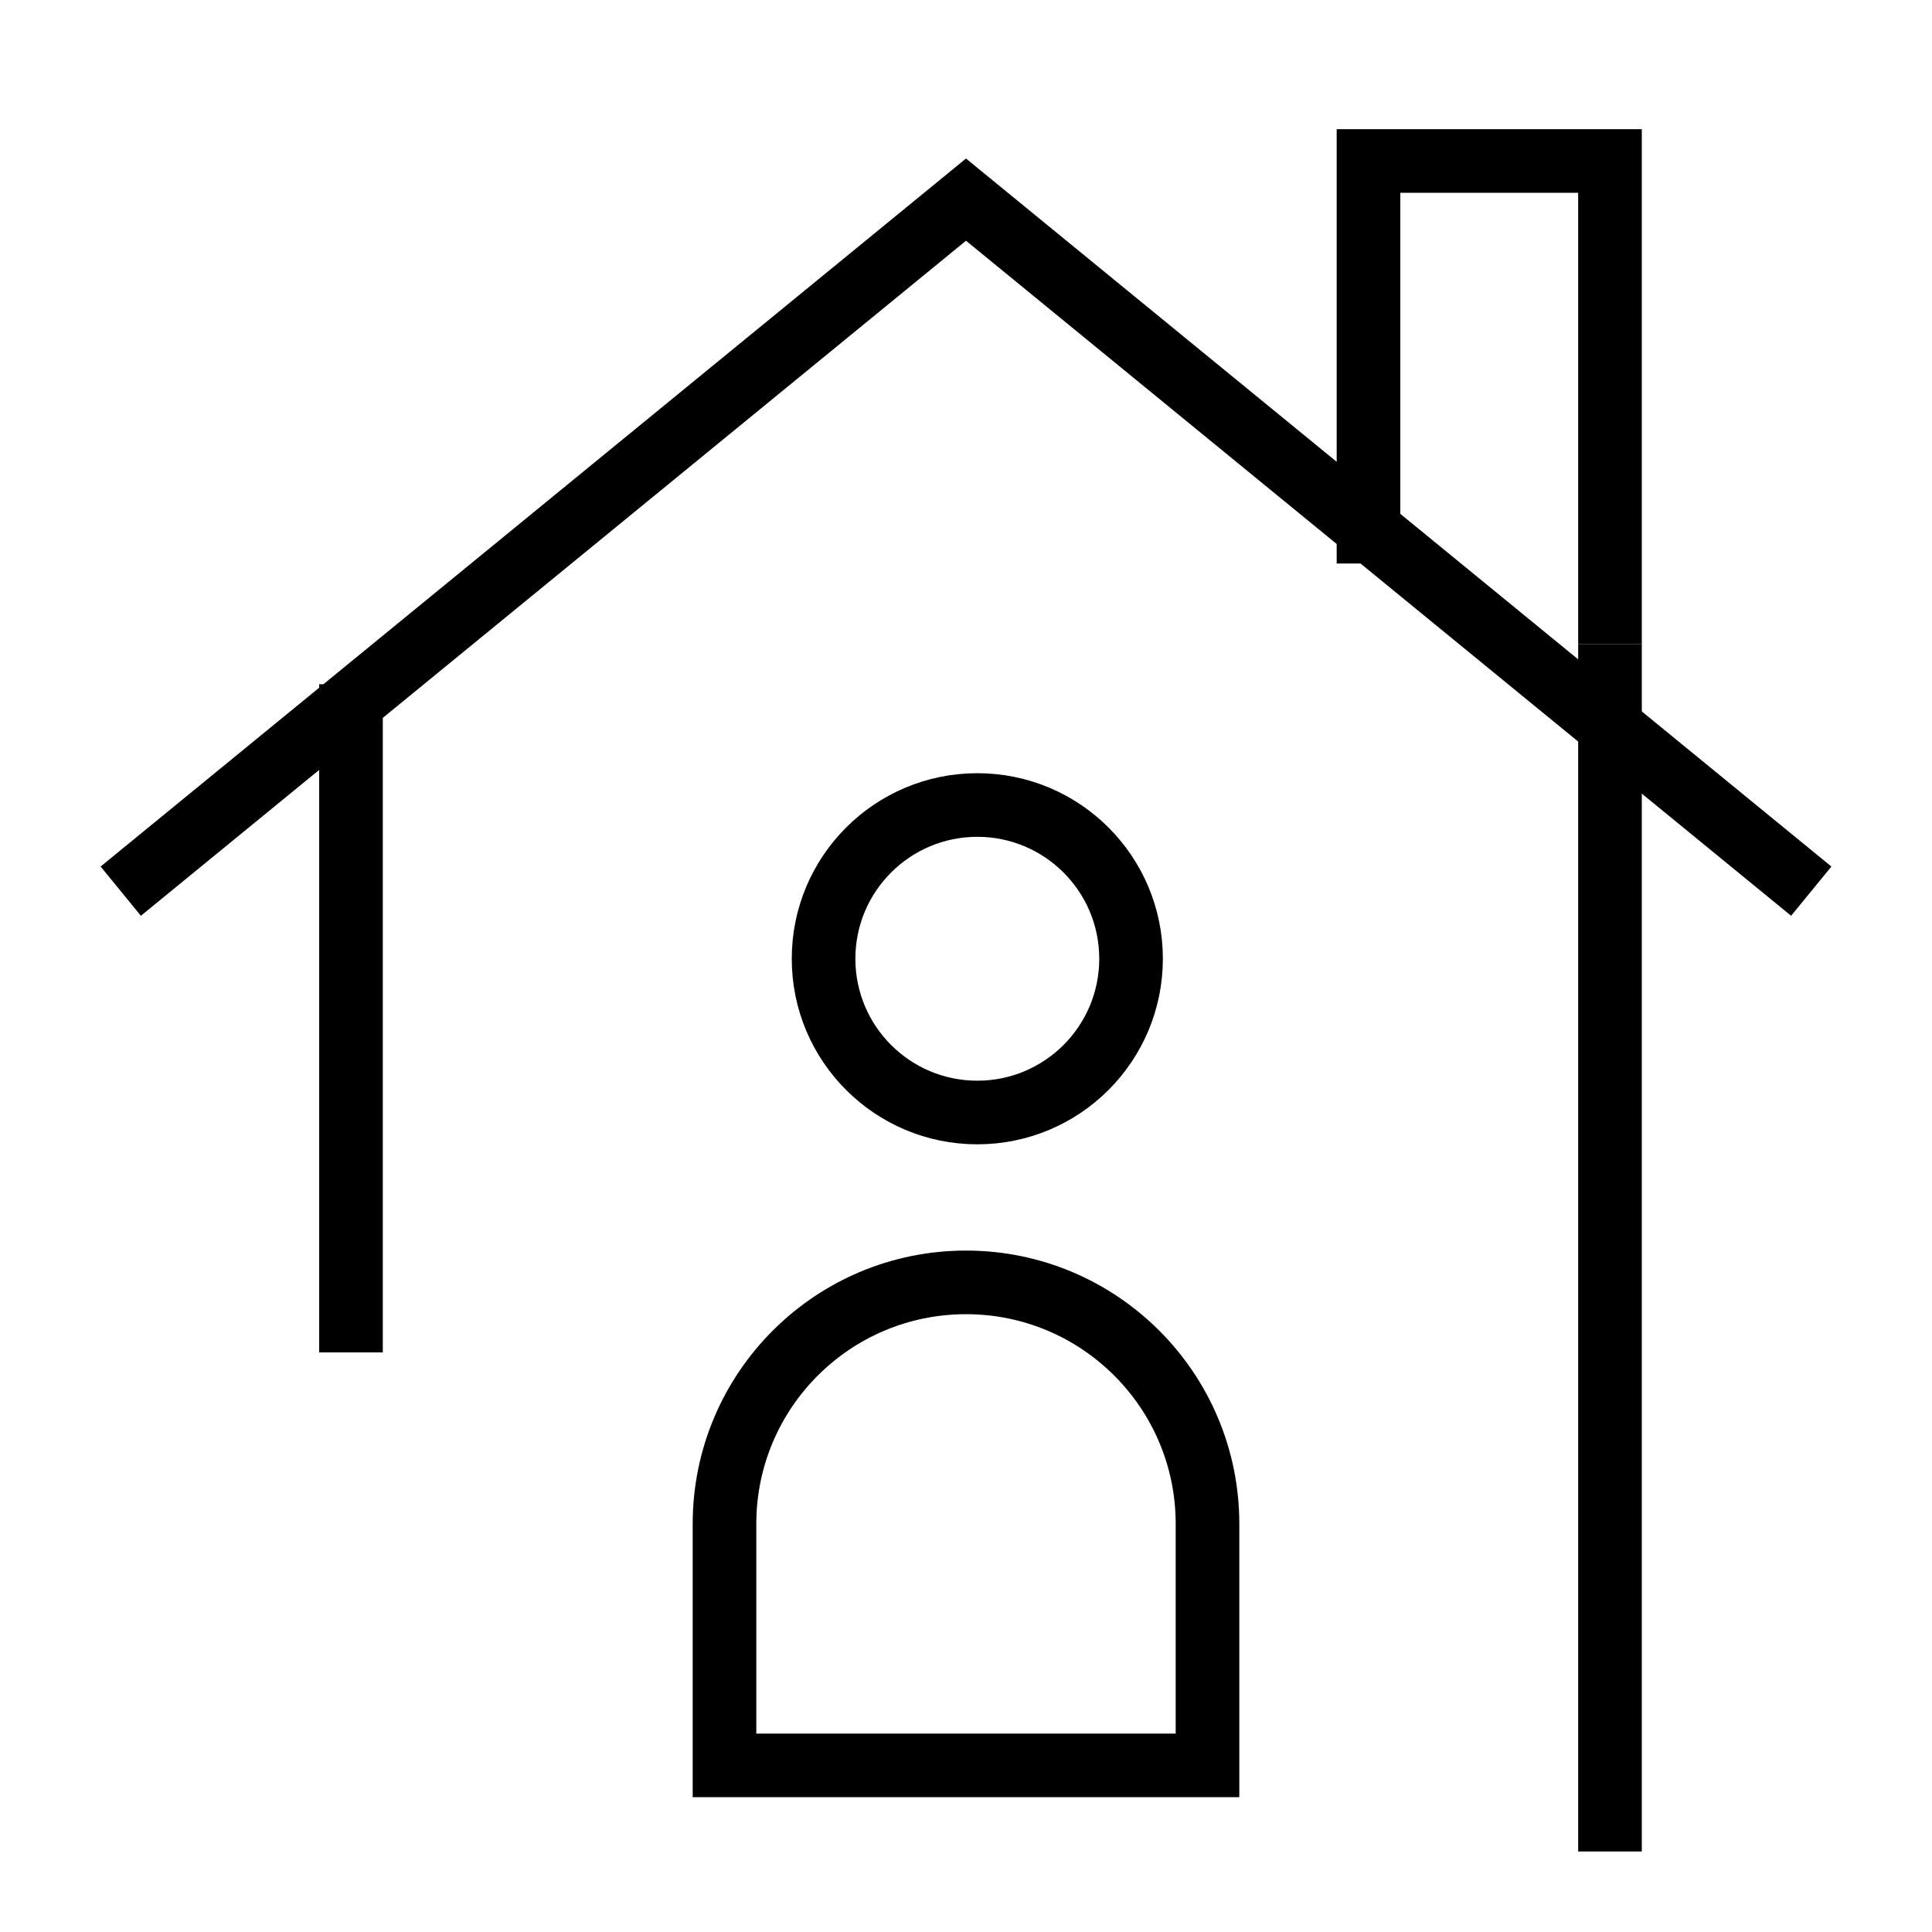
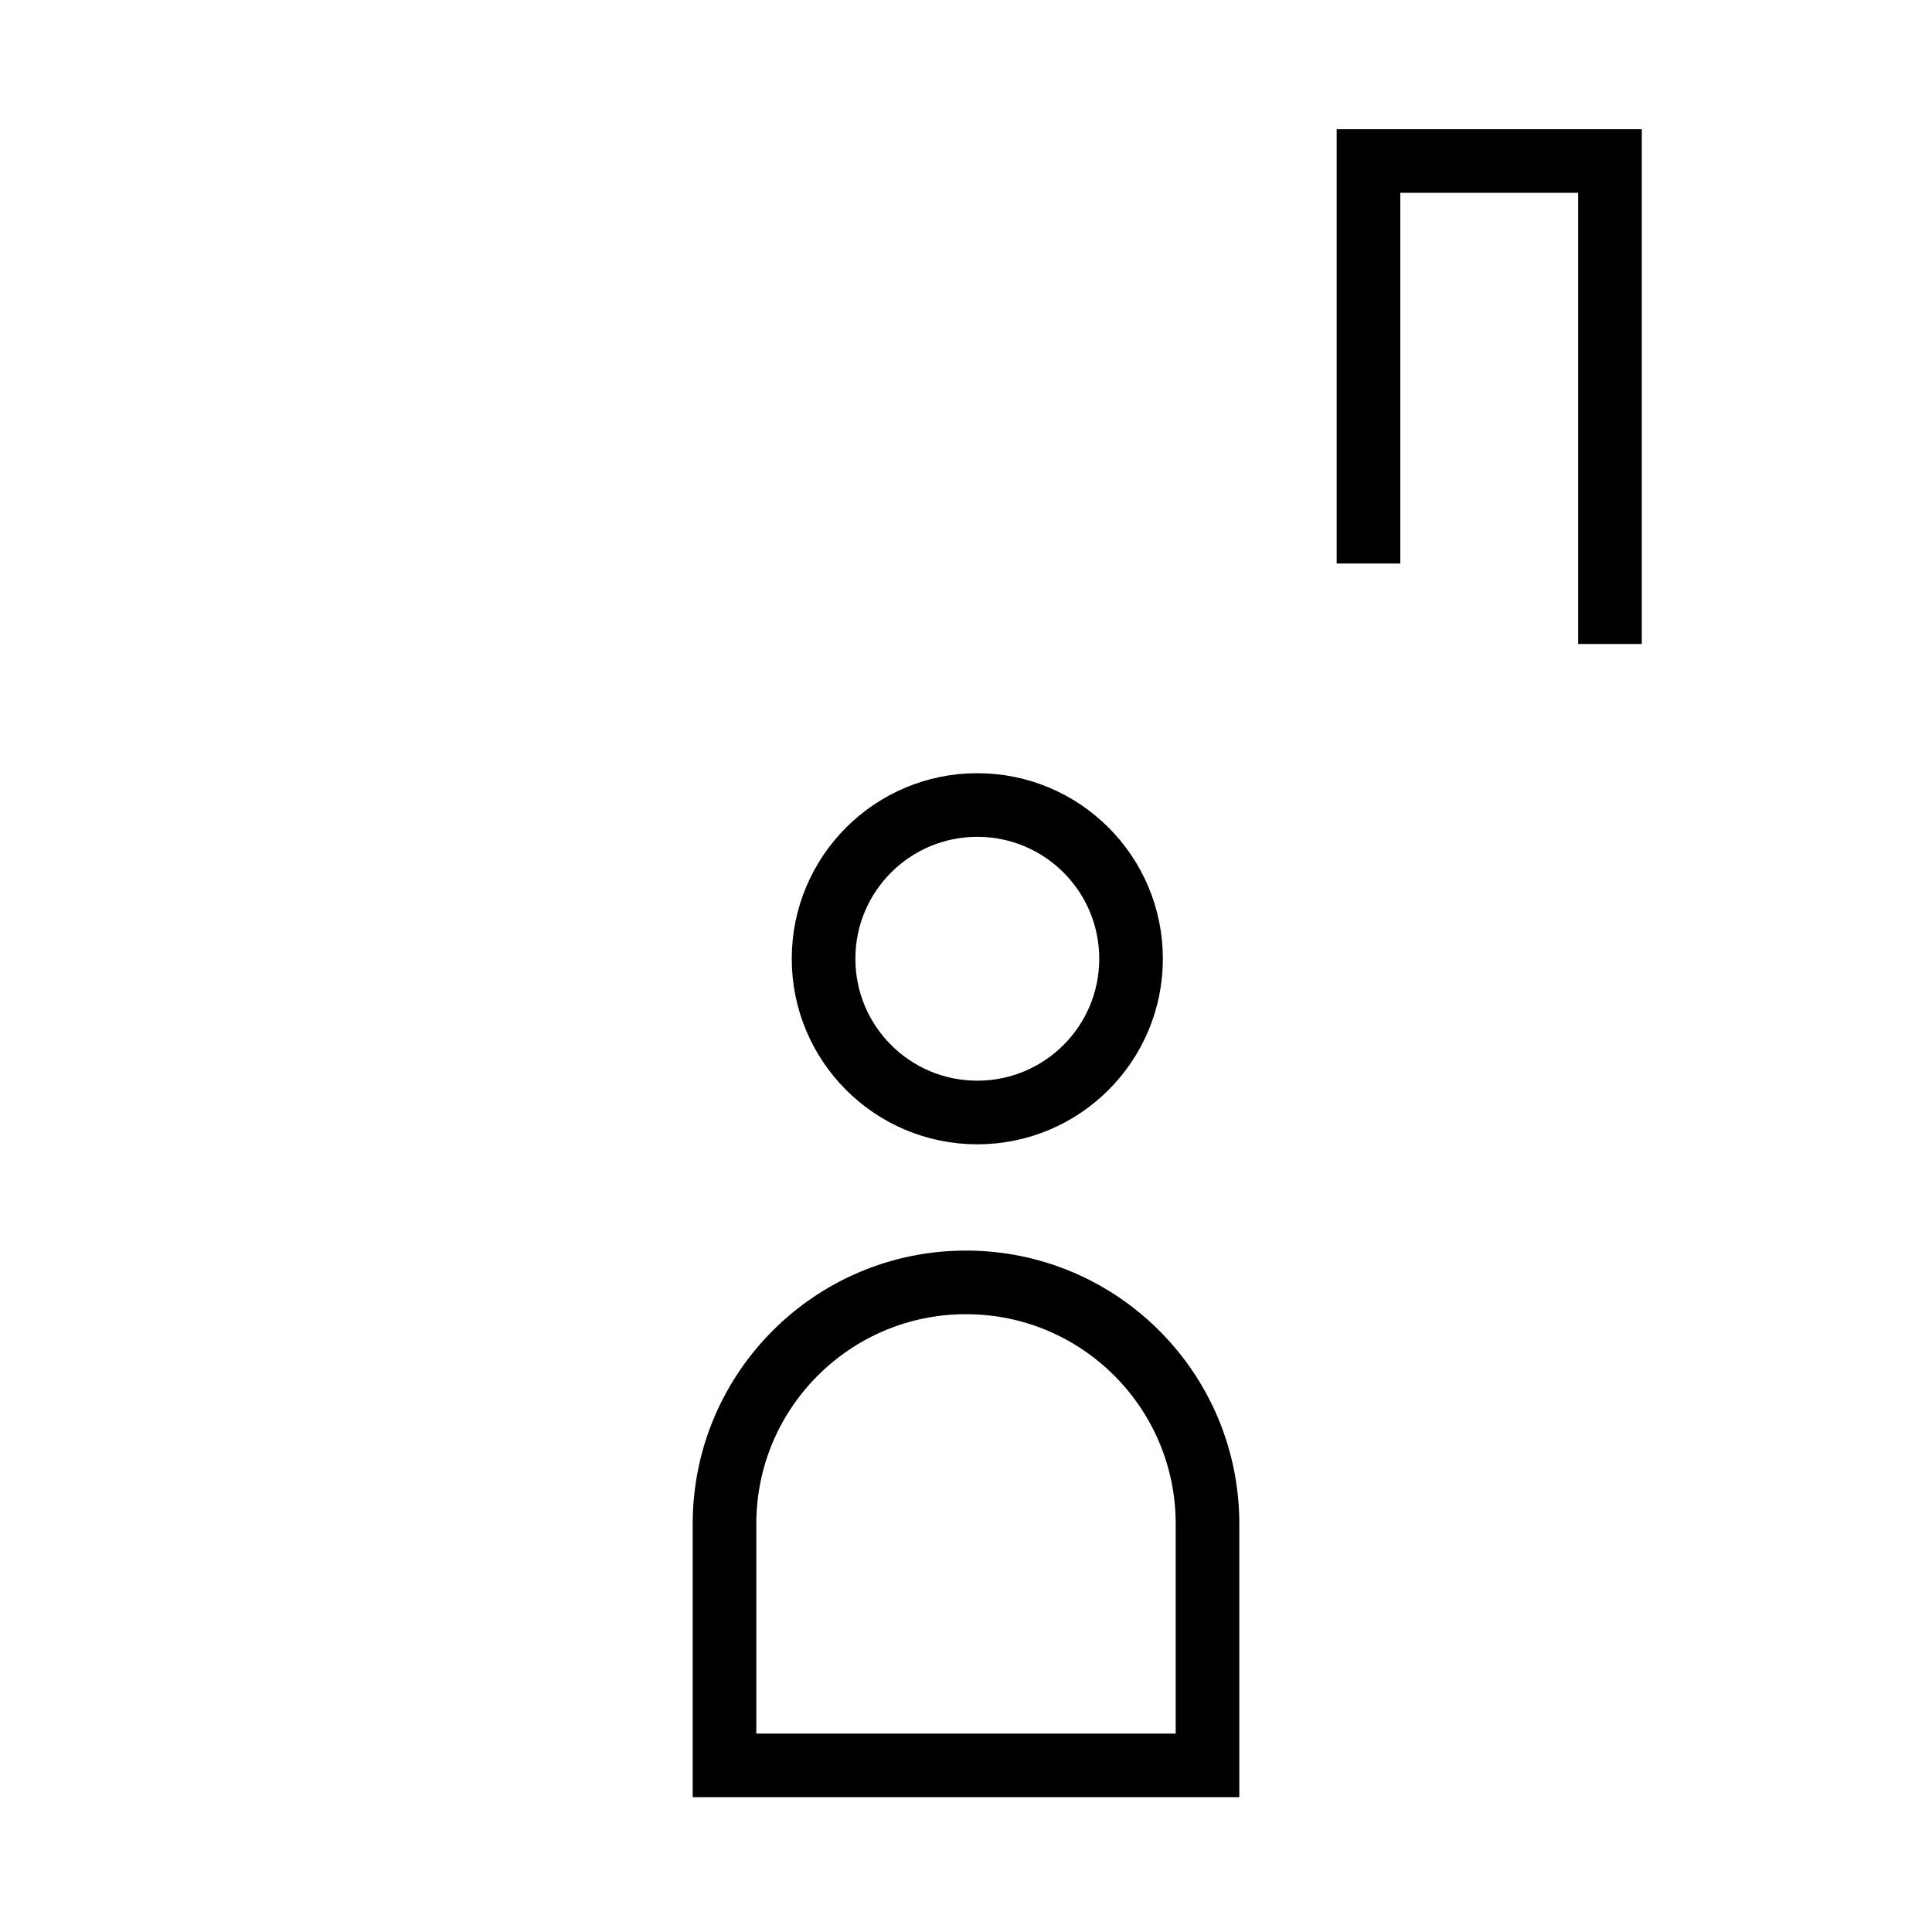
<svg xmlns="http://www.w3.org/2000/svg" width="58" height="58" viewBox="0 0 58 58" fill="none">
  <path d="M29.34 33.398C31.889 33.398 33.955 31.332 33.955 28.782C33.955 26.233 31.889 24.167 29.34 24.167C26.79 24.167 24.724 26.233 24.724 28.782C24.724 31.332 26.79 33.398 29.34 33.398Z" stroke="black" stroke-width="1.91" stroke-miterlimit="10" />
-   <path d="M3.625 26.753L29 5.993L54.375 26.753" stroke="black" stroke-width="1.91" stroke-miterlimit="10" />
-   <path d="M48.333 19.333L48.333 55.583" stroke="black" stroke-width="1.91" stroke-miterlimit="10" />
-   <path d="M10.537 40.6V20.542" stroke="black" stroke-width="1.91" stroke-miterlimit="10" />
  <path d="M41.083 16.917V4.833H48.333V19.333" stroke="black" stroke-width="1.91" stroke-miterlimit="10" />
  <path d="M21.75 45.748C21.75 41.744 24.996 38.498 29 38.498V38.498C33.004 38.498 36.25 41.744 36.25 45.748V52.998H21.75V45.748Z" stroke="black" stroke-width="1.91" stroke-miterlimit="10" />
</svg>